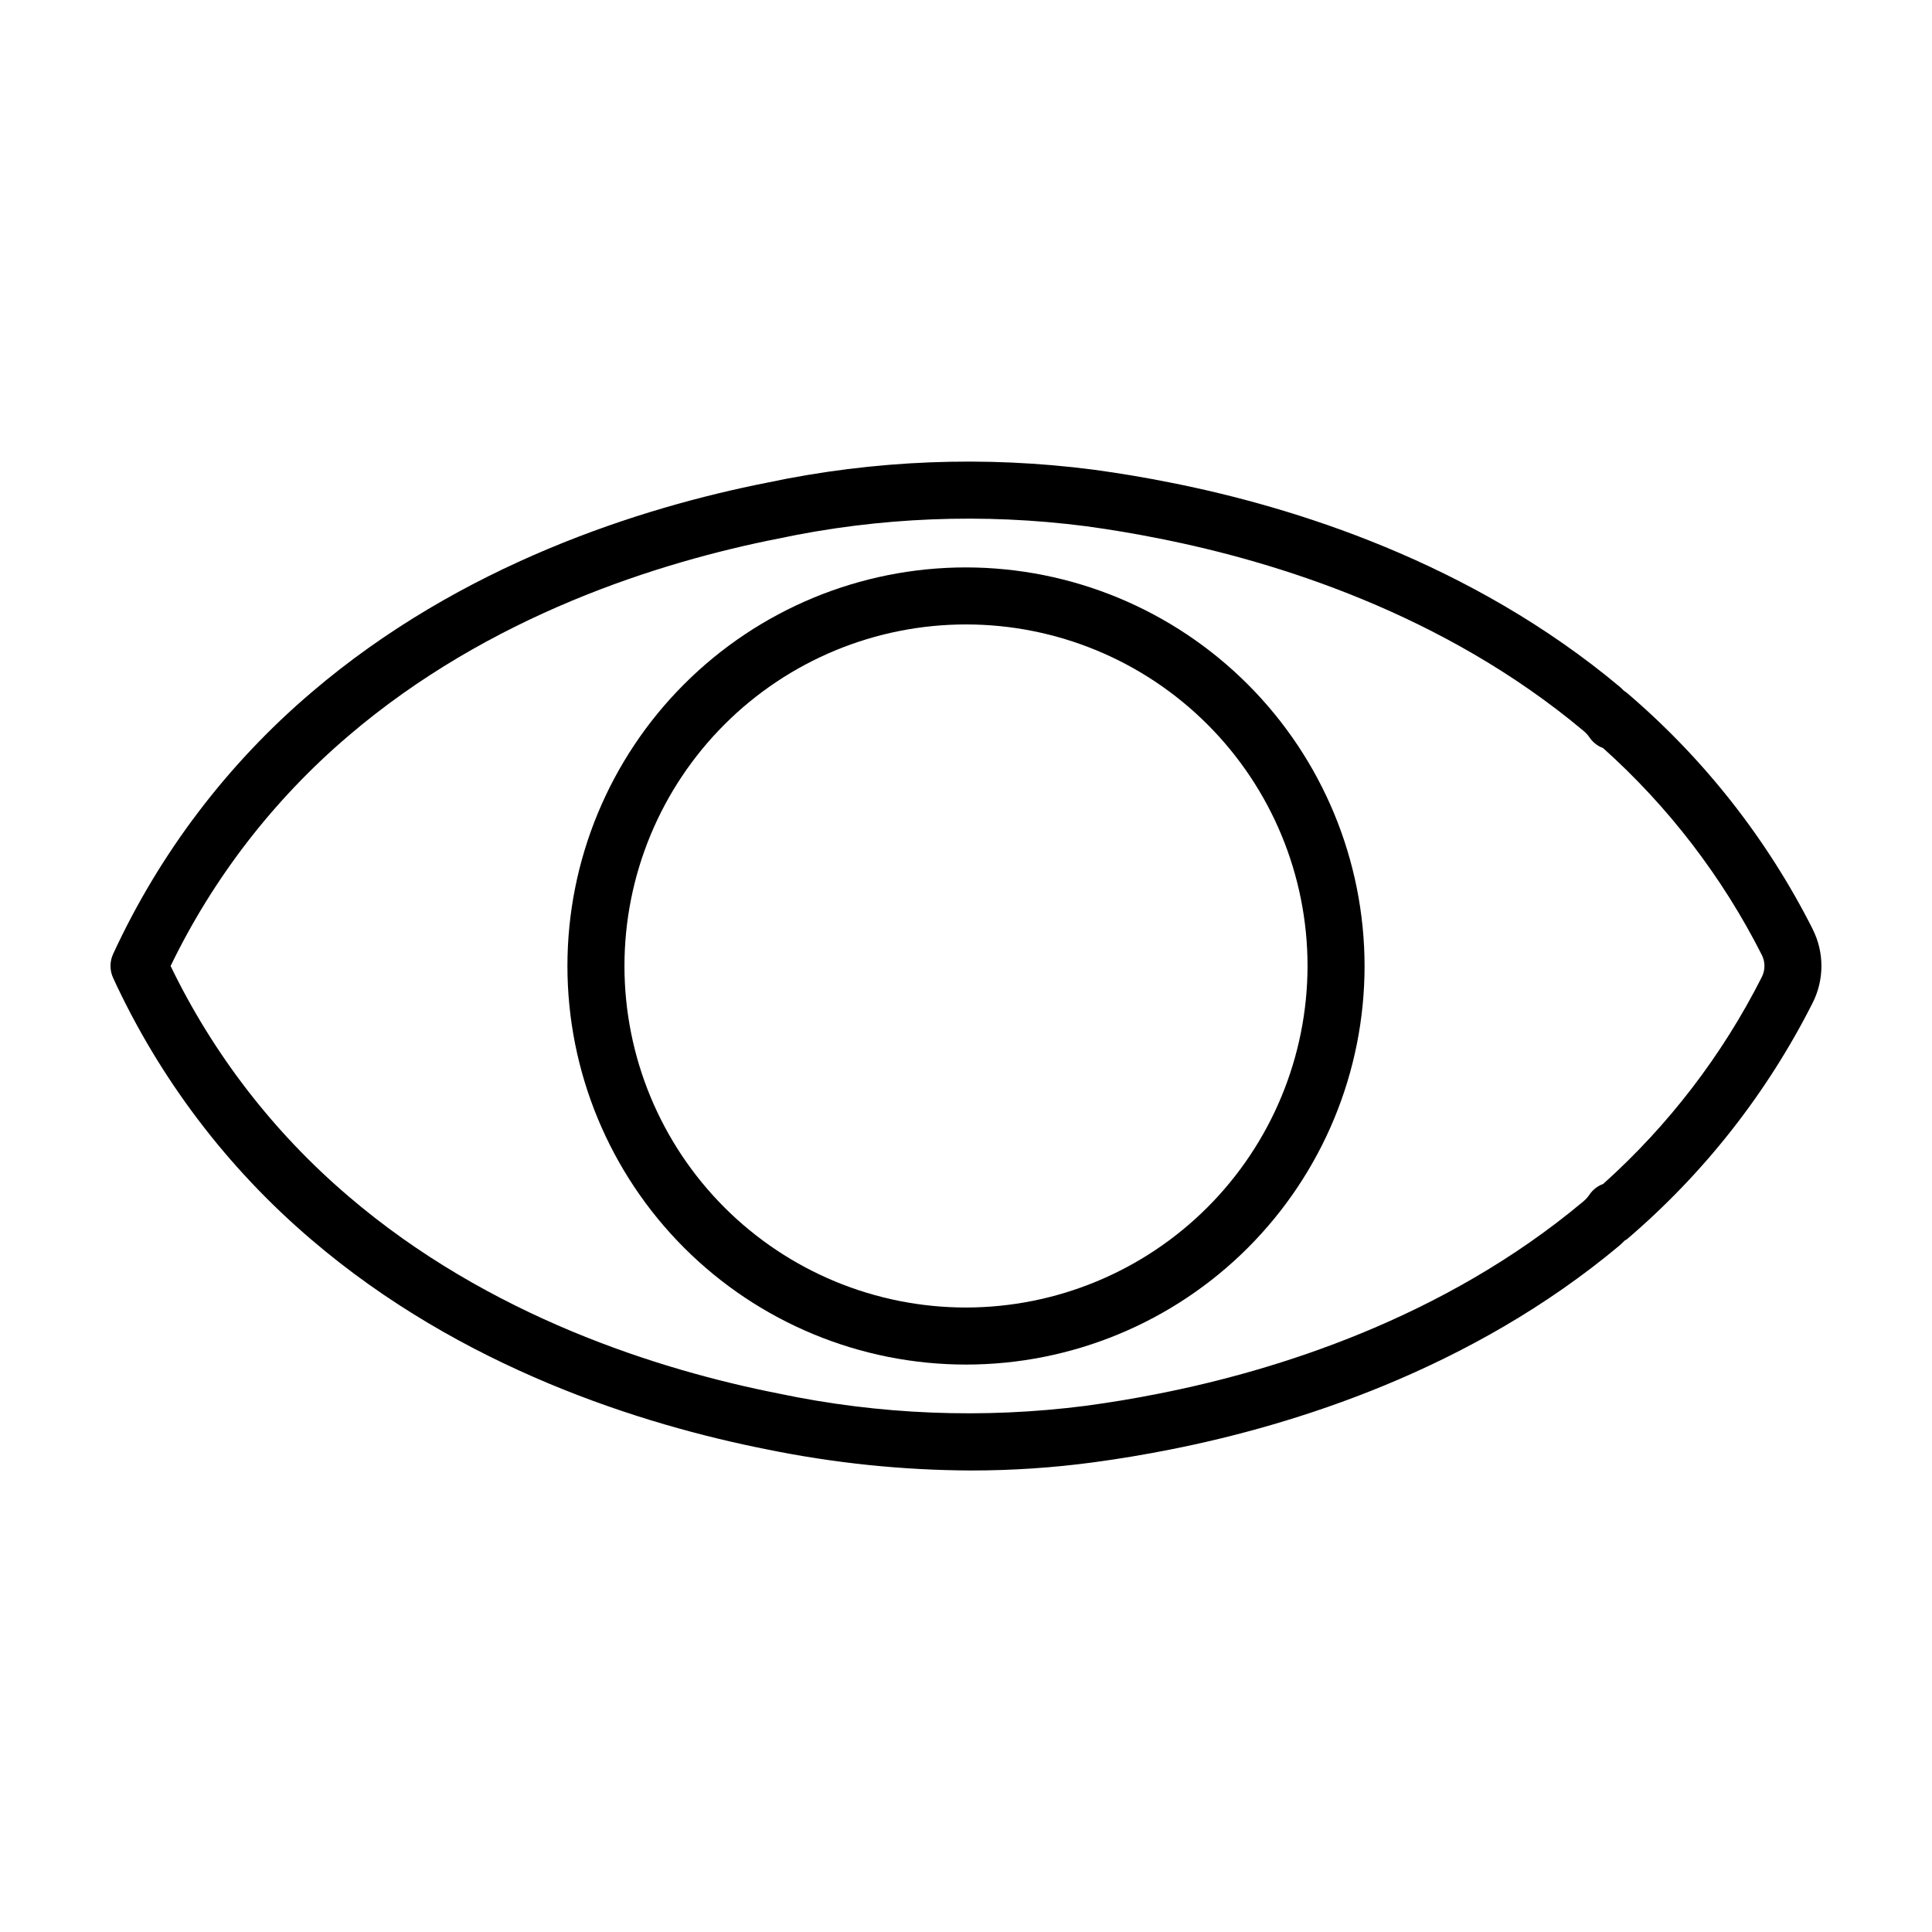
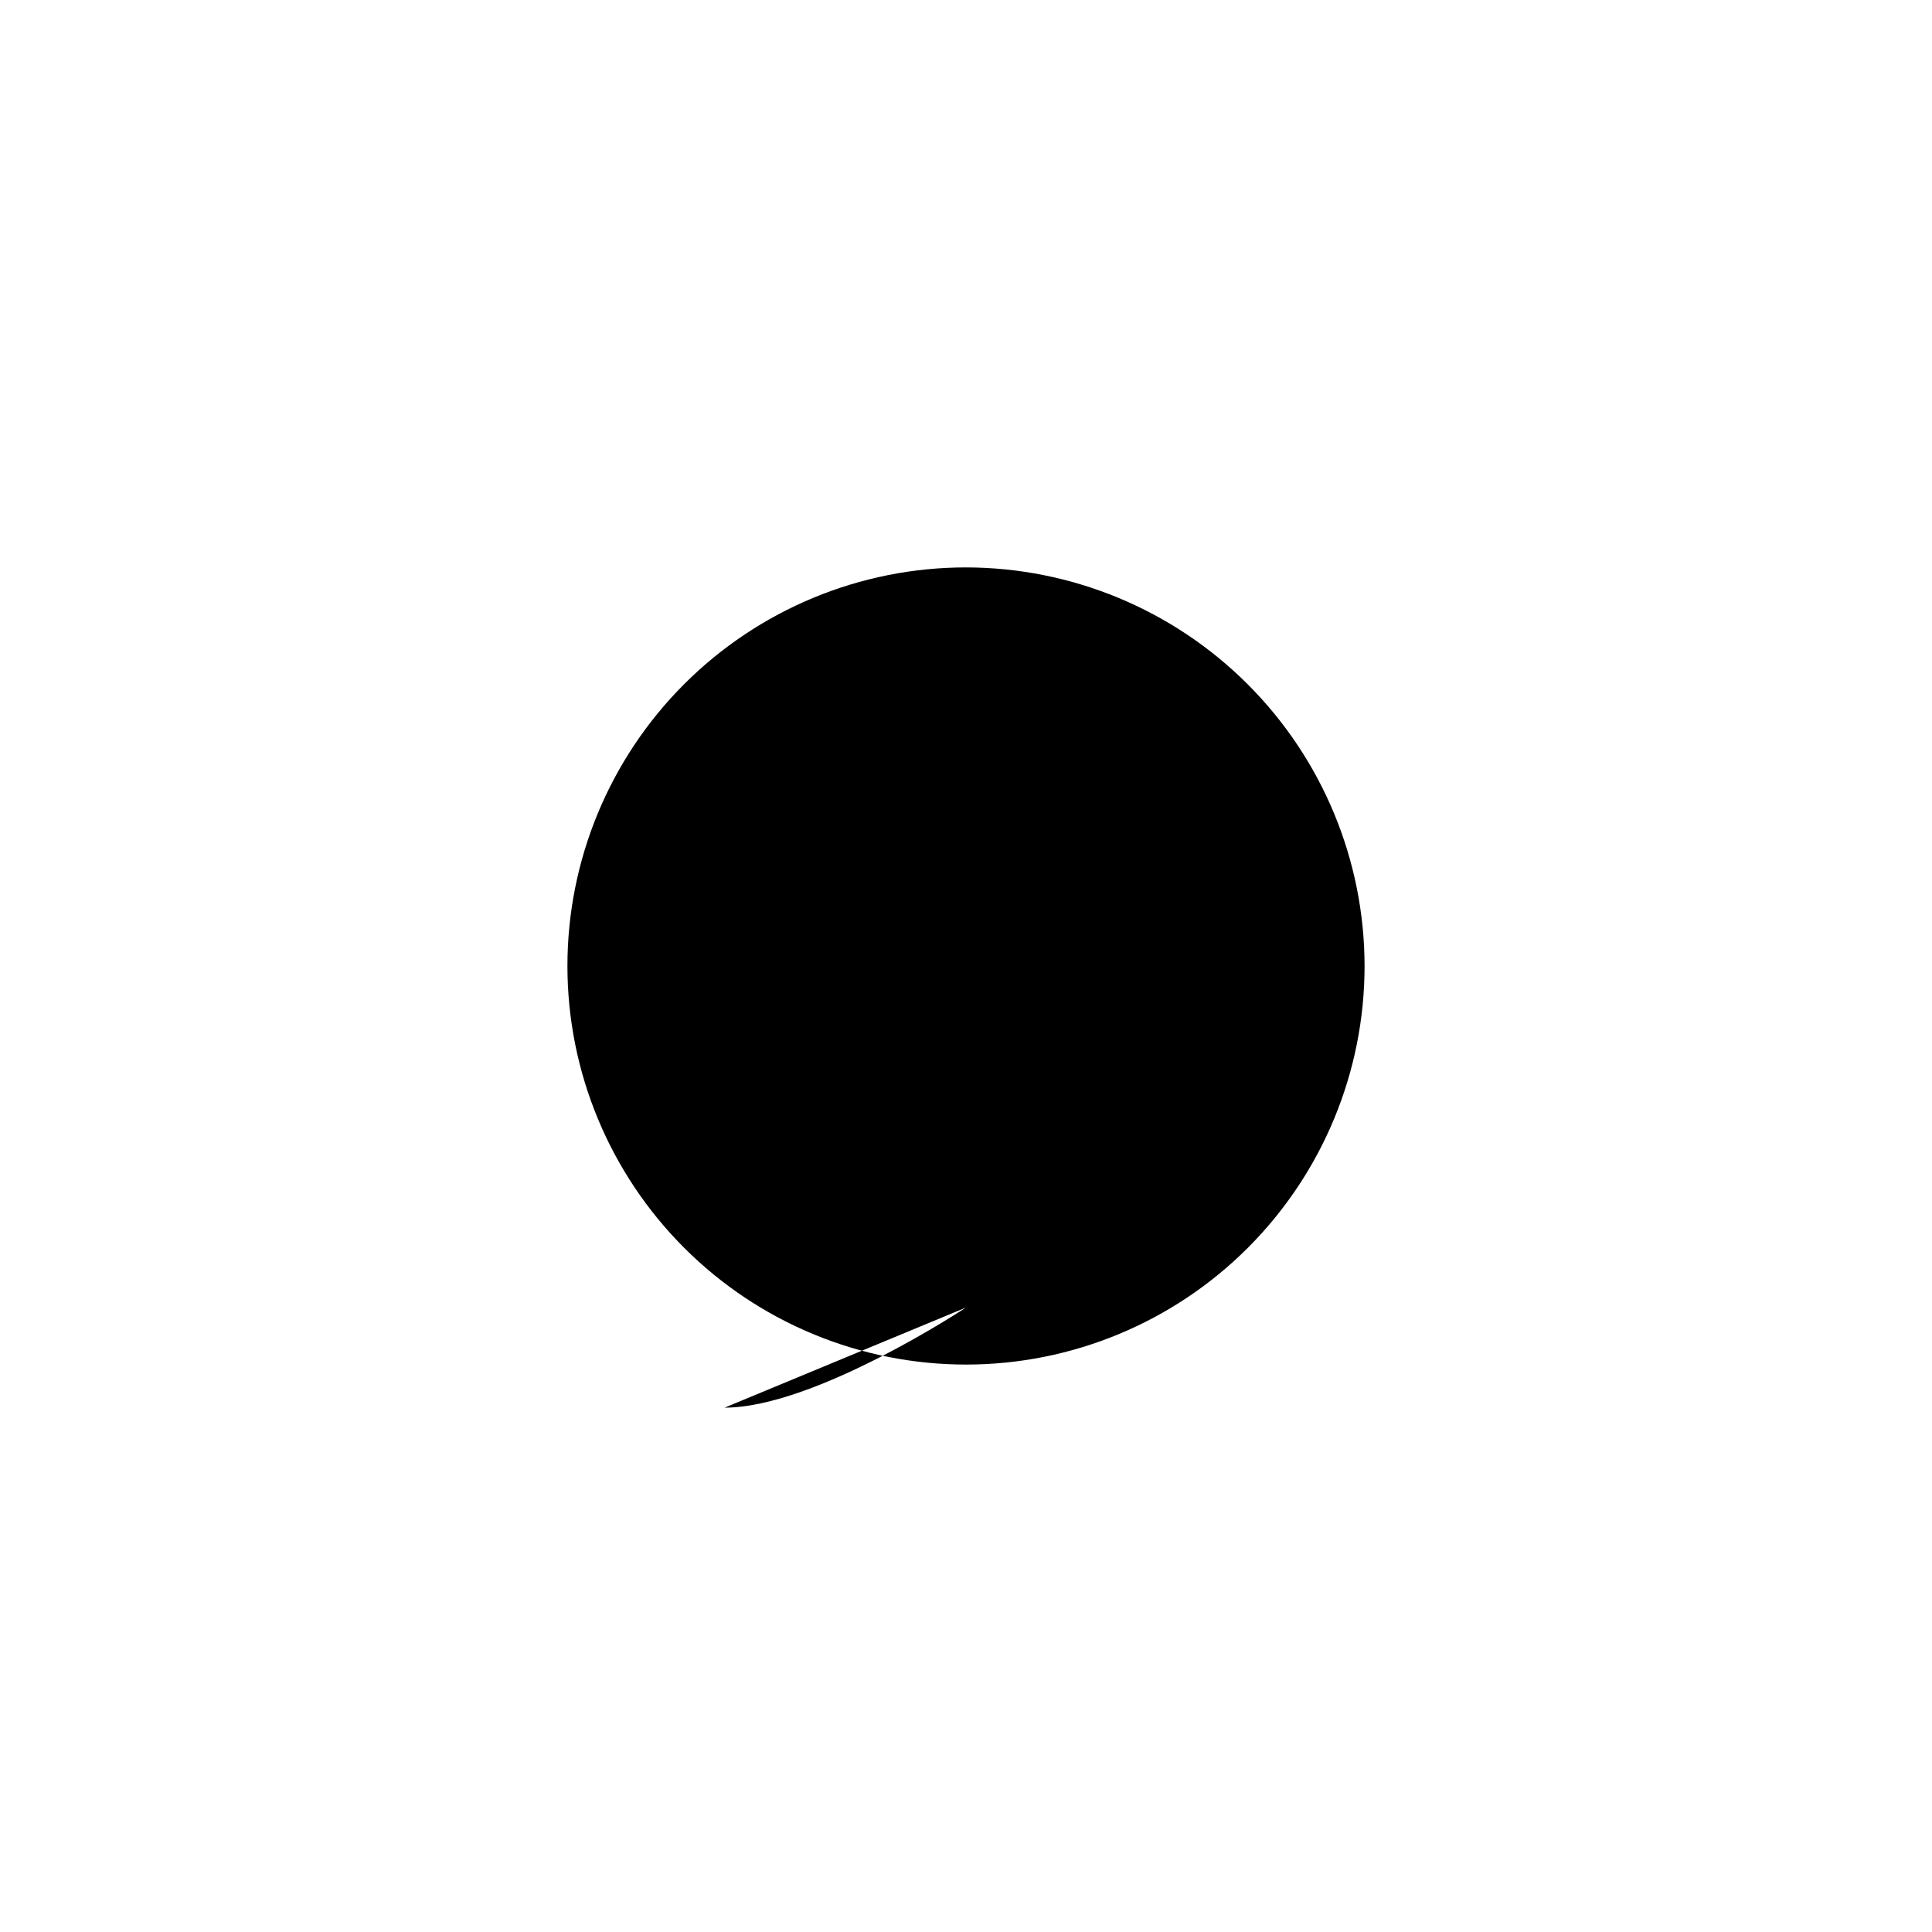
<svg xmlns="http://www.w3.org/2000/svg" fill="#000000" width="800px" height="800px" version="1.1" viewBox="144 144 512 512">
  <g>
-     <path d="m400 294.37c-28.016 0-54.883 11.129-74.691 30.938s-30.938 46.676-30.934 74.691c0 28.012 11.129 54.879 30.938 74.688s46.676 30.938 74.688 30.938c28.016 0 54.883-11.129 74.691-30.938 19.809-19.812 30.934-46.676 30.934-74.691-0.031-28.004-11.168-54.852-30.973-74.652-19.801-19.805-46.648-30.941-74.652-30.973zm0 196.14v-0.004c-24.008 0-47.027-9.535-64.004-26.508-16.973-16.977-26.508-39.996-26.508-64.004 0-24.004 9.535-47.027 26.508-64 16.977-16.977 39.996-26.512 64.004-26.512 24.004 0 47.027 9.535 64 26.512 16.977 16.973 26.512 39.996 26.512 64-0.027 23.996-9.57 47.004-26.539 63.973s-39.977 26.512-63.973 26.539z" />
-     <path d="m624.39 390.25c-12.09-23.934-28.824-45.219-49.227-62.617-0.246-0.199-0.508-0.383-0.781-0.547-0.355-0.336-0.676-0.695-1.051-1.012-39.582-33.129-86.574-47.738-119-54.152-6.789-1.367-13.684-2.523-20.48-3.445v0.004c-28.855-3.754-58.141-2.594-86.609 3.438-33.102 6.551-80.934 21.527-120.84 55.699l-0.02 0.016c-22.262 19-40.141 42.605-52.402 69.18-0.93 2.016-0.93 4.336 0 6.352 12.262 26.625 30.16 50.262 52.461 69.281l0.004 0.004c39.84 34.125 87.703 49.105 120.83 55.66 17.797 3.641 35.914 5.512 54.086 5.582 10.848 0.004 21.688-0.719 32.441-2.164 6.812-0.918 13.703-2.066 20.457-3.414 32.477-6.426 79.488-21.031 119-54.105 0.461-0.387 0.859-0.824 1.285-1.238 0.18-0.129 0.391-0.18 0.559-0.328l0.004 0.004c20.426-17.422 37.176-38.738 49.273-62.703 3.09-6.133 3.09-13.363 0-19.492zm-13.484 12.668h-0.004c-10.48 20.734-24.738 39.328-42.039 54.836-1.488 0.543-2.769 1.543-3.652 2.859-0.457 0.676-1.012 1.281-1.637 1.801-37.066 31.023-81.496 44.789-112.26 50.871-6.453 1.293-13.023 2.387-19.527 3.258v0.004c-27.176 3.496-54.75 2.391-81.562-3.266-31.363-6.203-76.594-20.316-113.95-52.316l-0.004-0.004v-0.004c-19.742-16.84-35.77-37.598-47.059-60.961 11.285-23.328 27.293-44.062 47.008-60.883l0.012-0.012c37.422-32.043 82.617-46.16 113.97-52.359 26.828-5.695 54.426-6.805 81.625-3.285 6.484 0.879 13.055 1.984 19.551 3.293 30.715 6.078 75.125 19.844 112.25 50.918h0.004c0.625 0.52 1.176 1.121 1.633 1.797 0.871 1.273 2.117 2.246 3.566 2.781 17.309 15.5 31.578 34.094 42.07 54.828 0.93 1.836 0.93 4.004 0 5.844z" />
+     <path d="m400 294.37c-28.016 0-54.883 11.129-74.691 30.938s-30.938 46.676-30.934 74.691c0 28.012 11.129 54.879 30.938 74.688s46.676 30.938 74.688 30.938c28.016 0 54.883-11.129 74.691-30.938 19.809-19.812 30.934-46.676 30.934-74.691-0.031-28.004-11.168-54.852-30.973-74.652-19.801-19.805-46.648-30.941-74.652-30.973zm0 196.14v-0.004s-39.977 26.512-63.973 26.539z" />
  </g>
</svg>